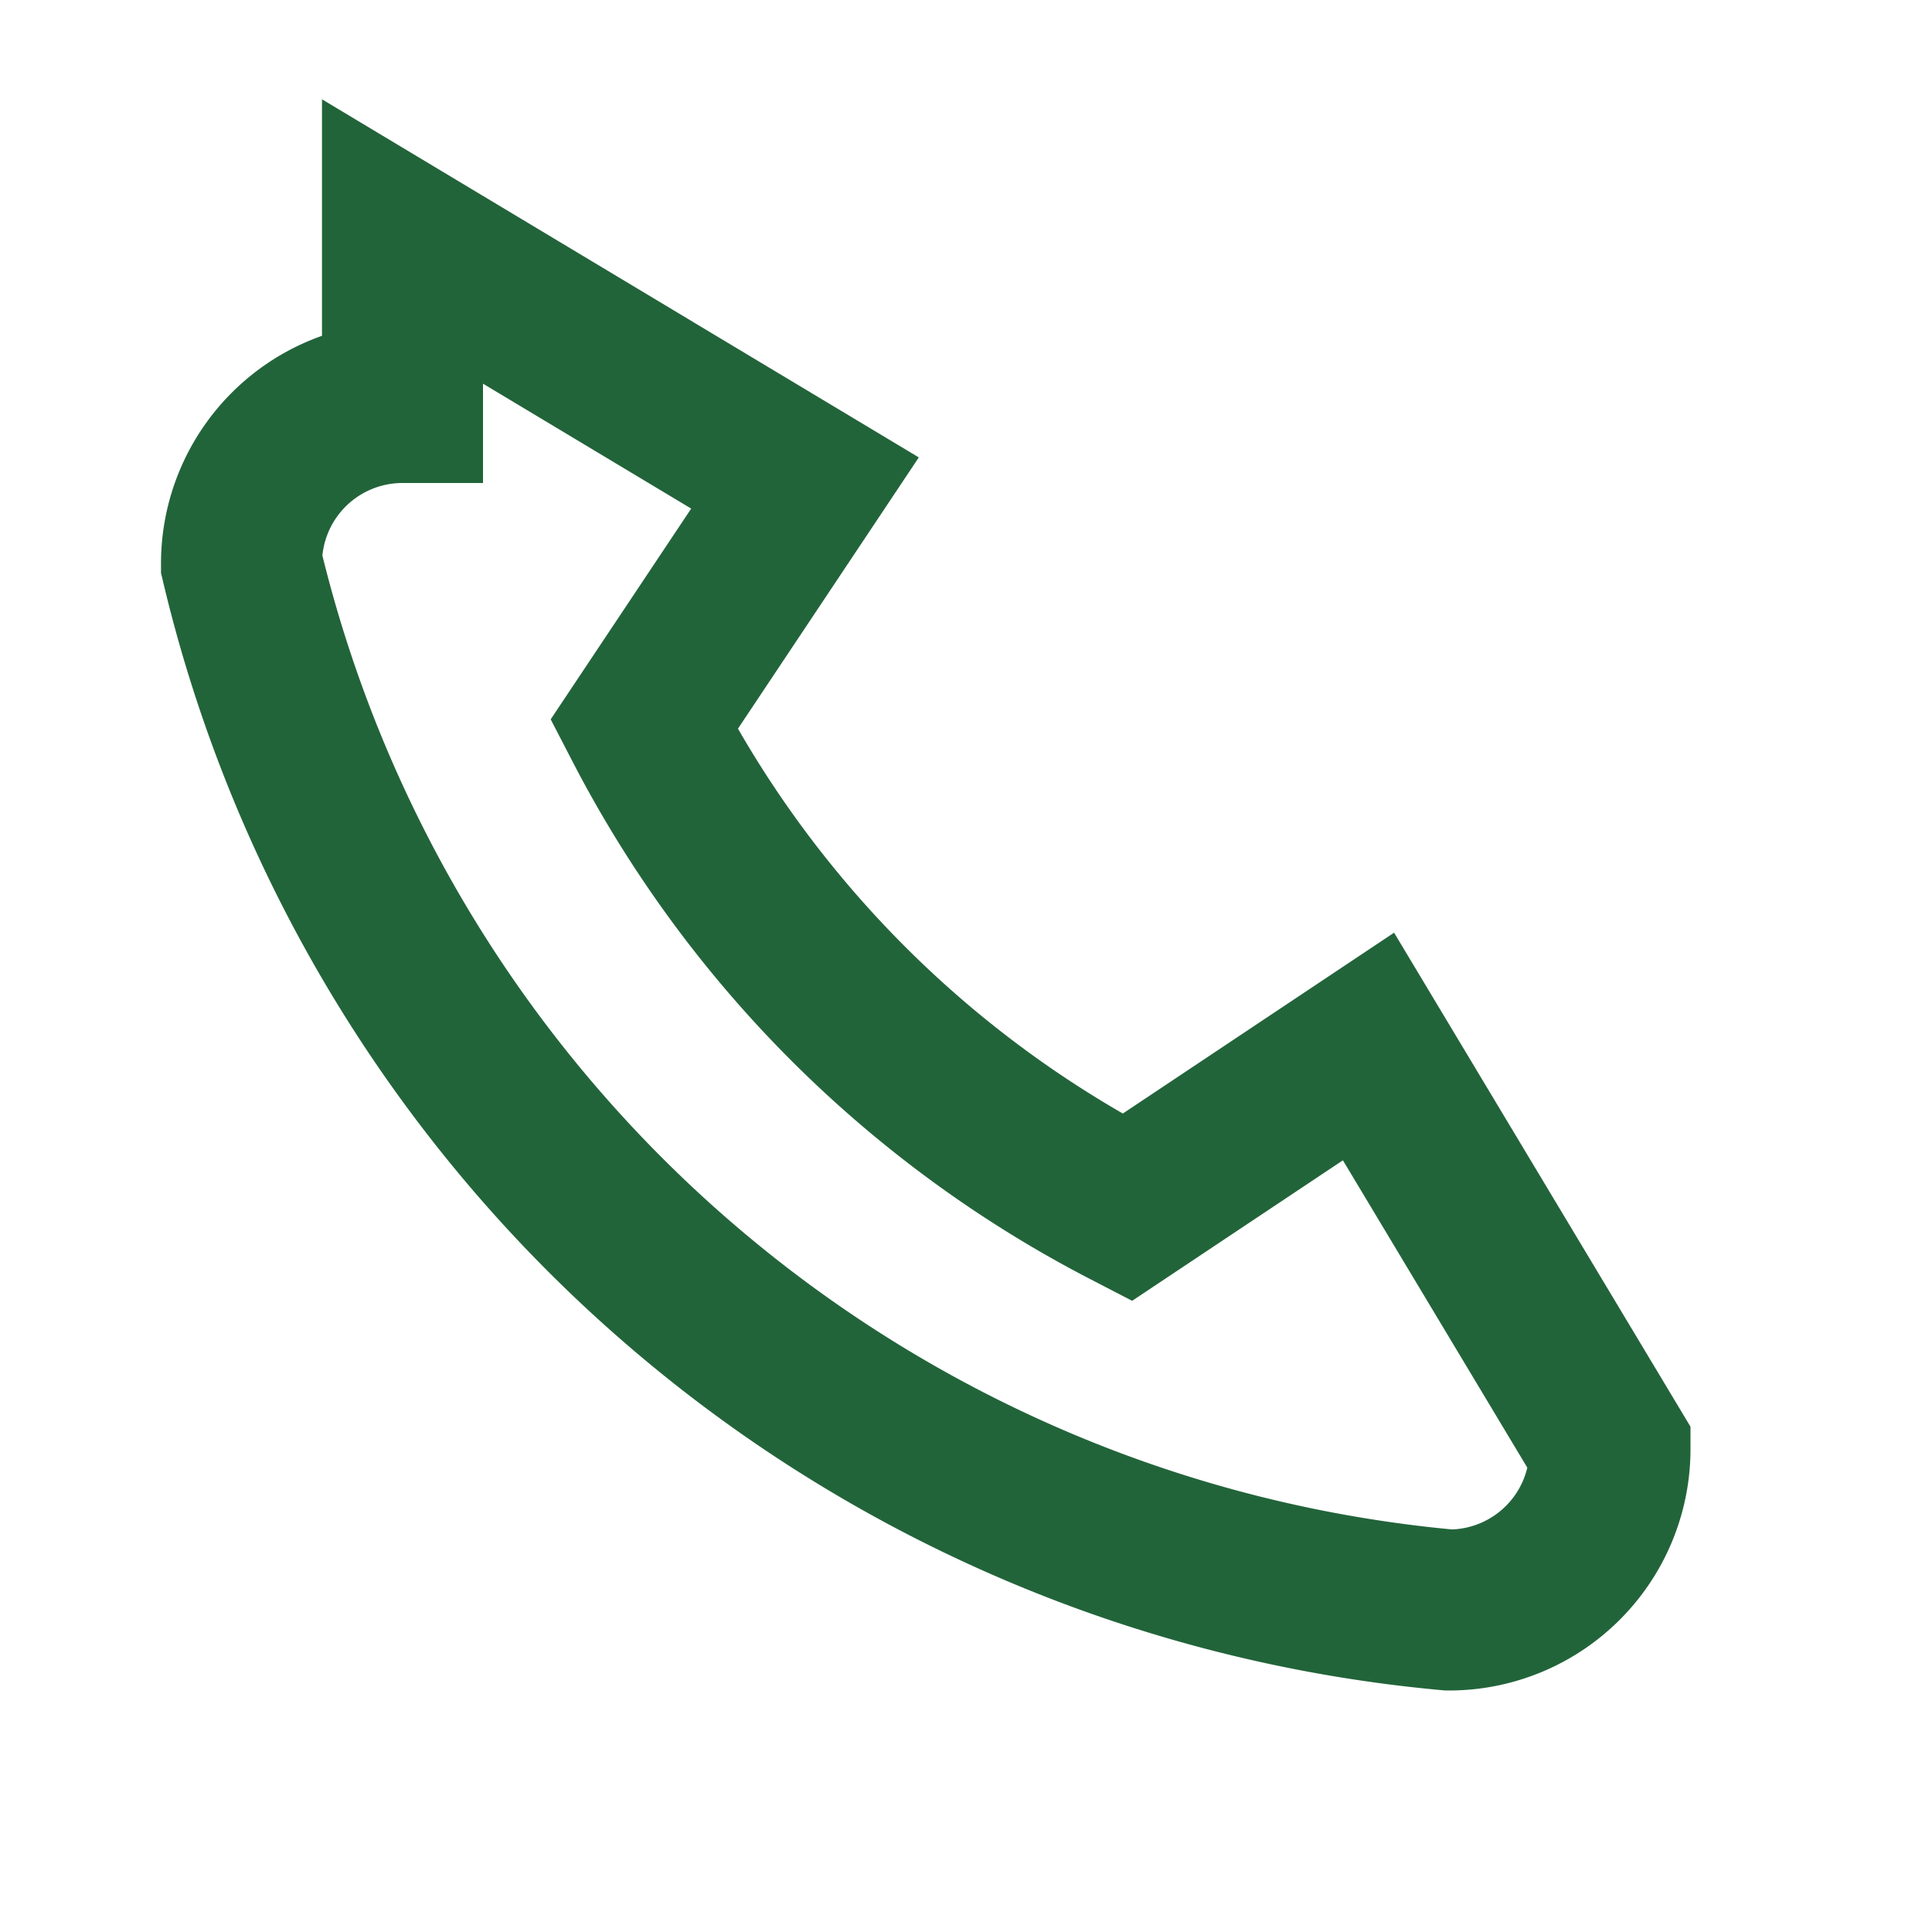
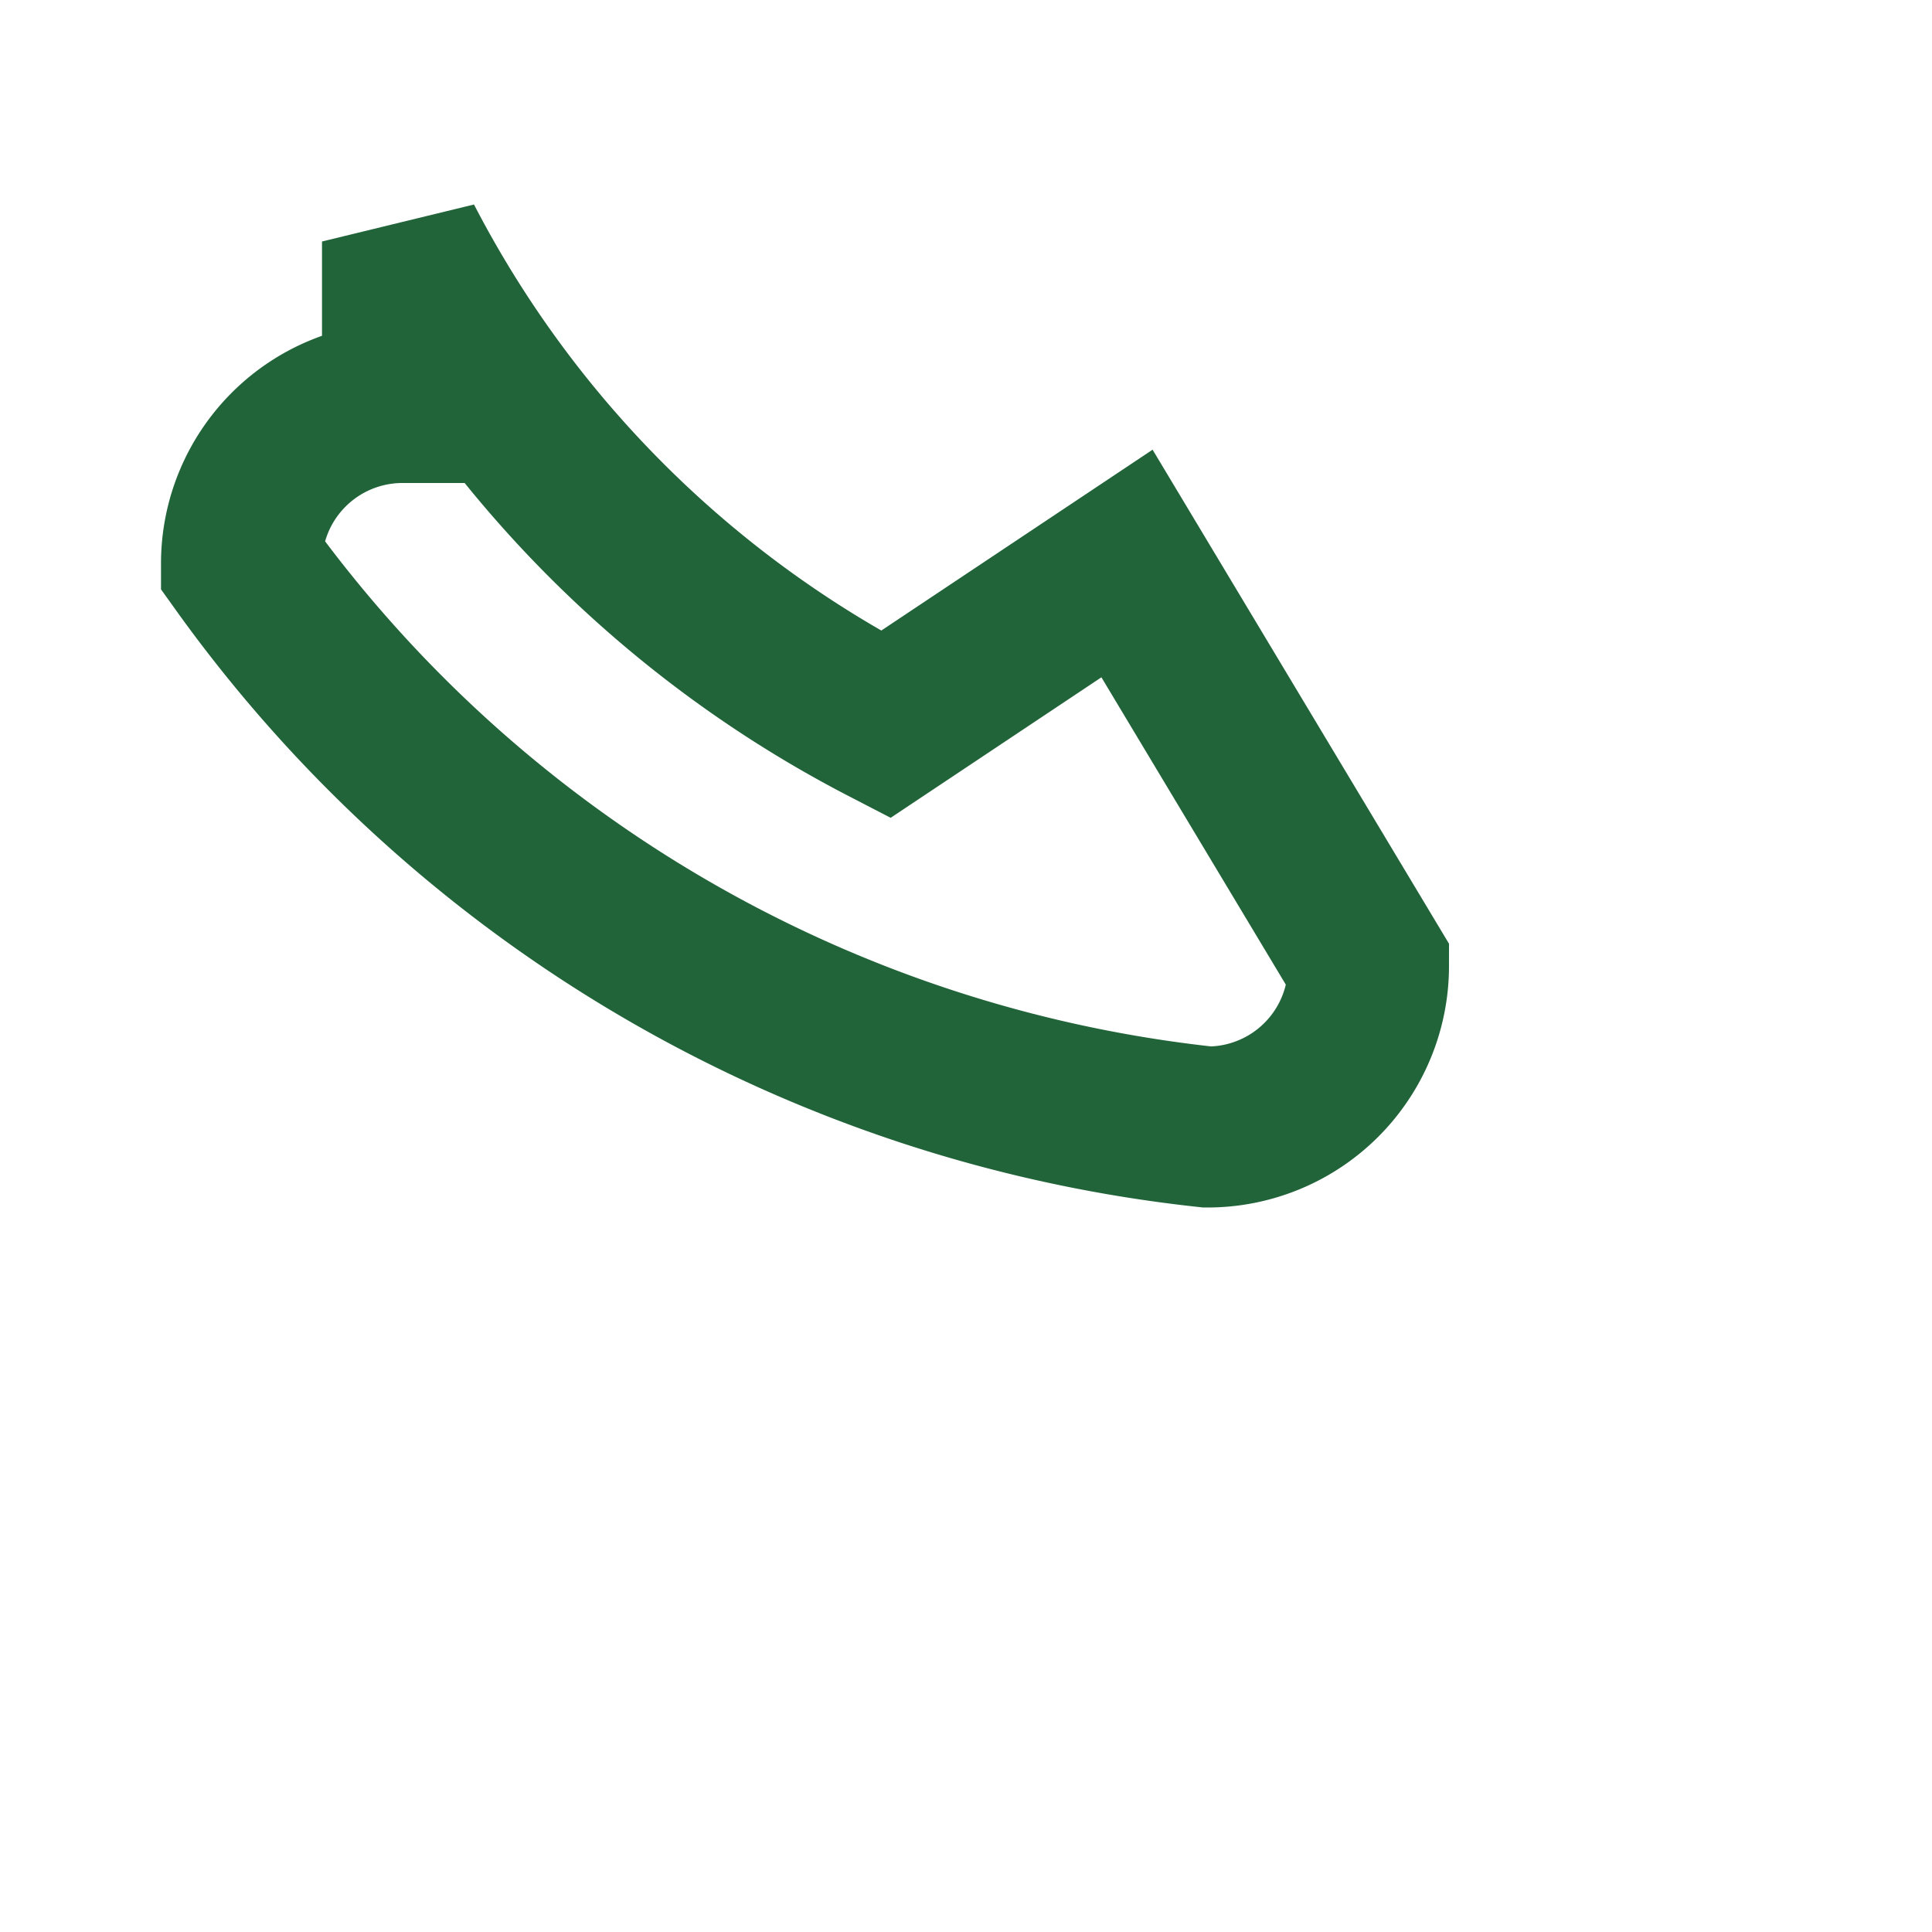
<svg xmlns="http://www.w3.org/2000/svg" viewBox="0 0 24 24" width="32" height="32">
-   <path d="M5 3l5 3-2 3a14 14 0 006 6l3-2 3 5a2 2 0 01-2 2A17 17 0 013 7a2 2 0 012-2z" fill="none" stroke="#22643A" stroke-width="2" />
+   <path d="M5 3a14 14 0 006 6l3-2 3 5a2 2 0 01-2 2A17 17 0 013 7a2 2 0 012-2z" fill="none" stroke="#22643A" stroke-width="2" />
</svg>